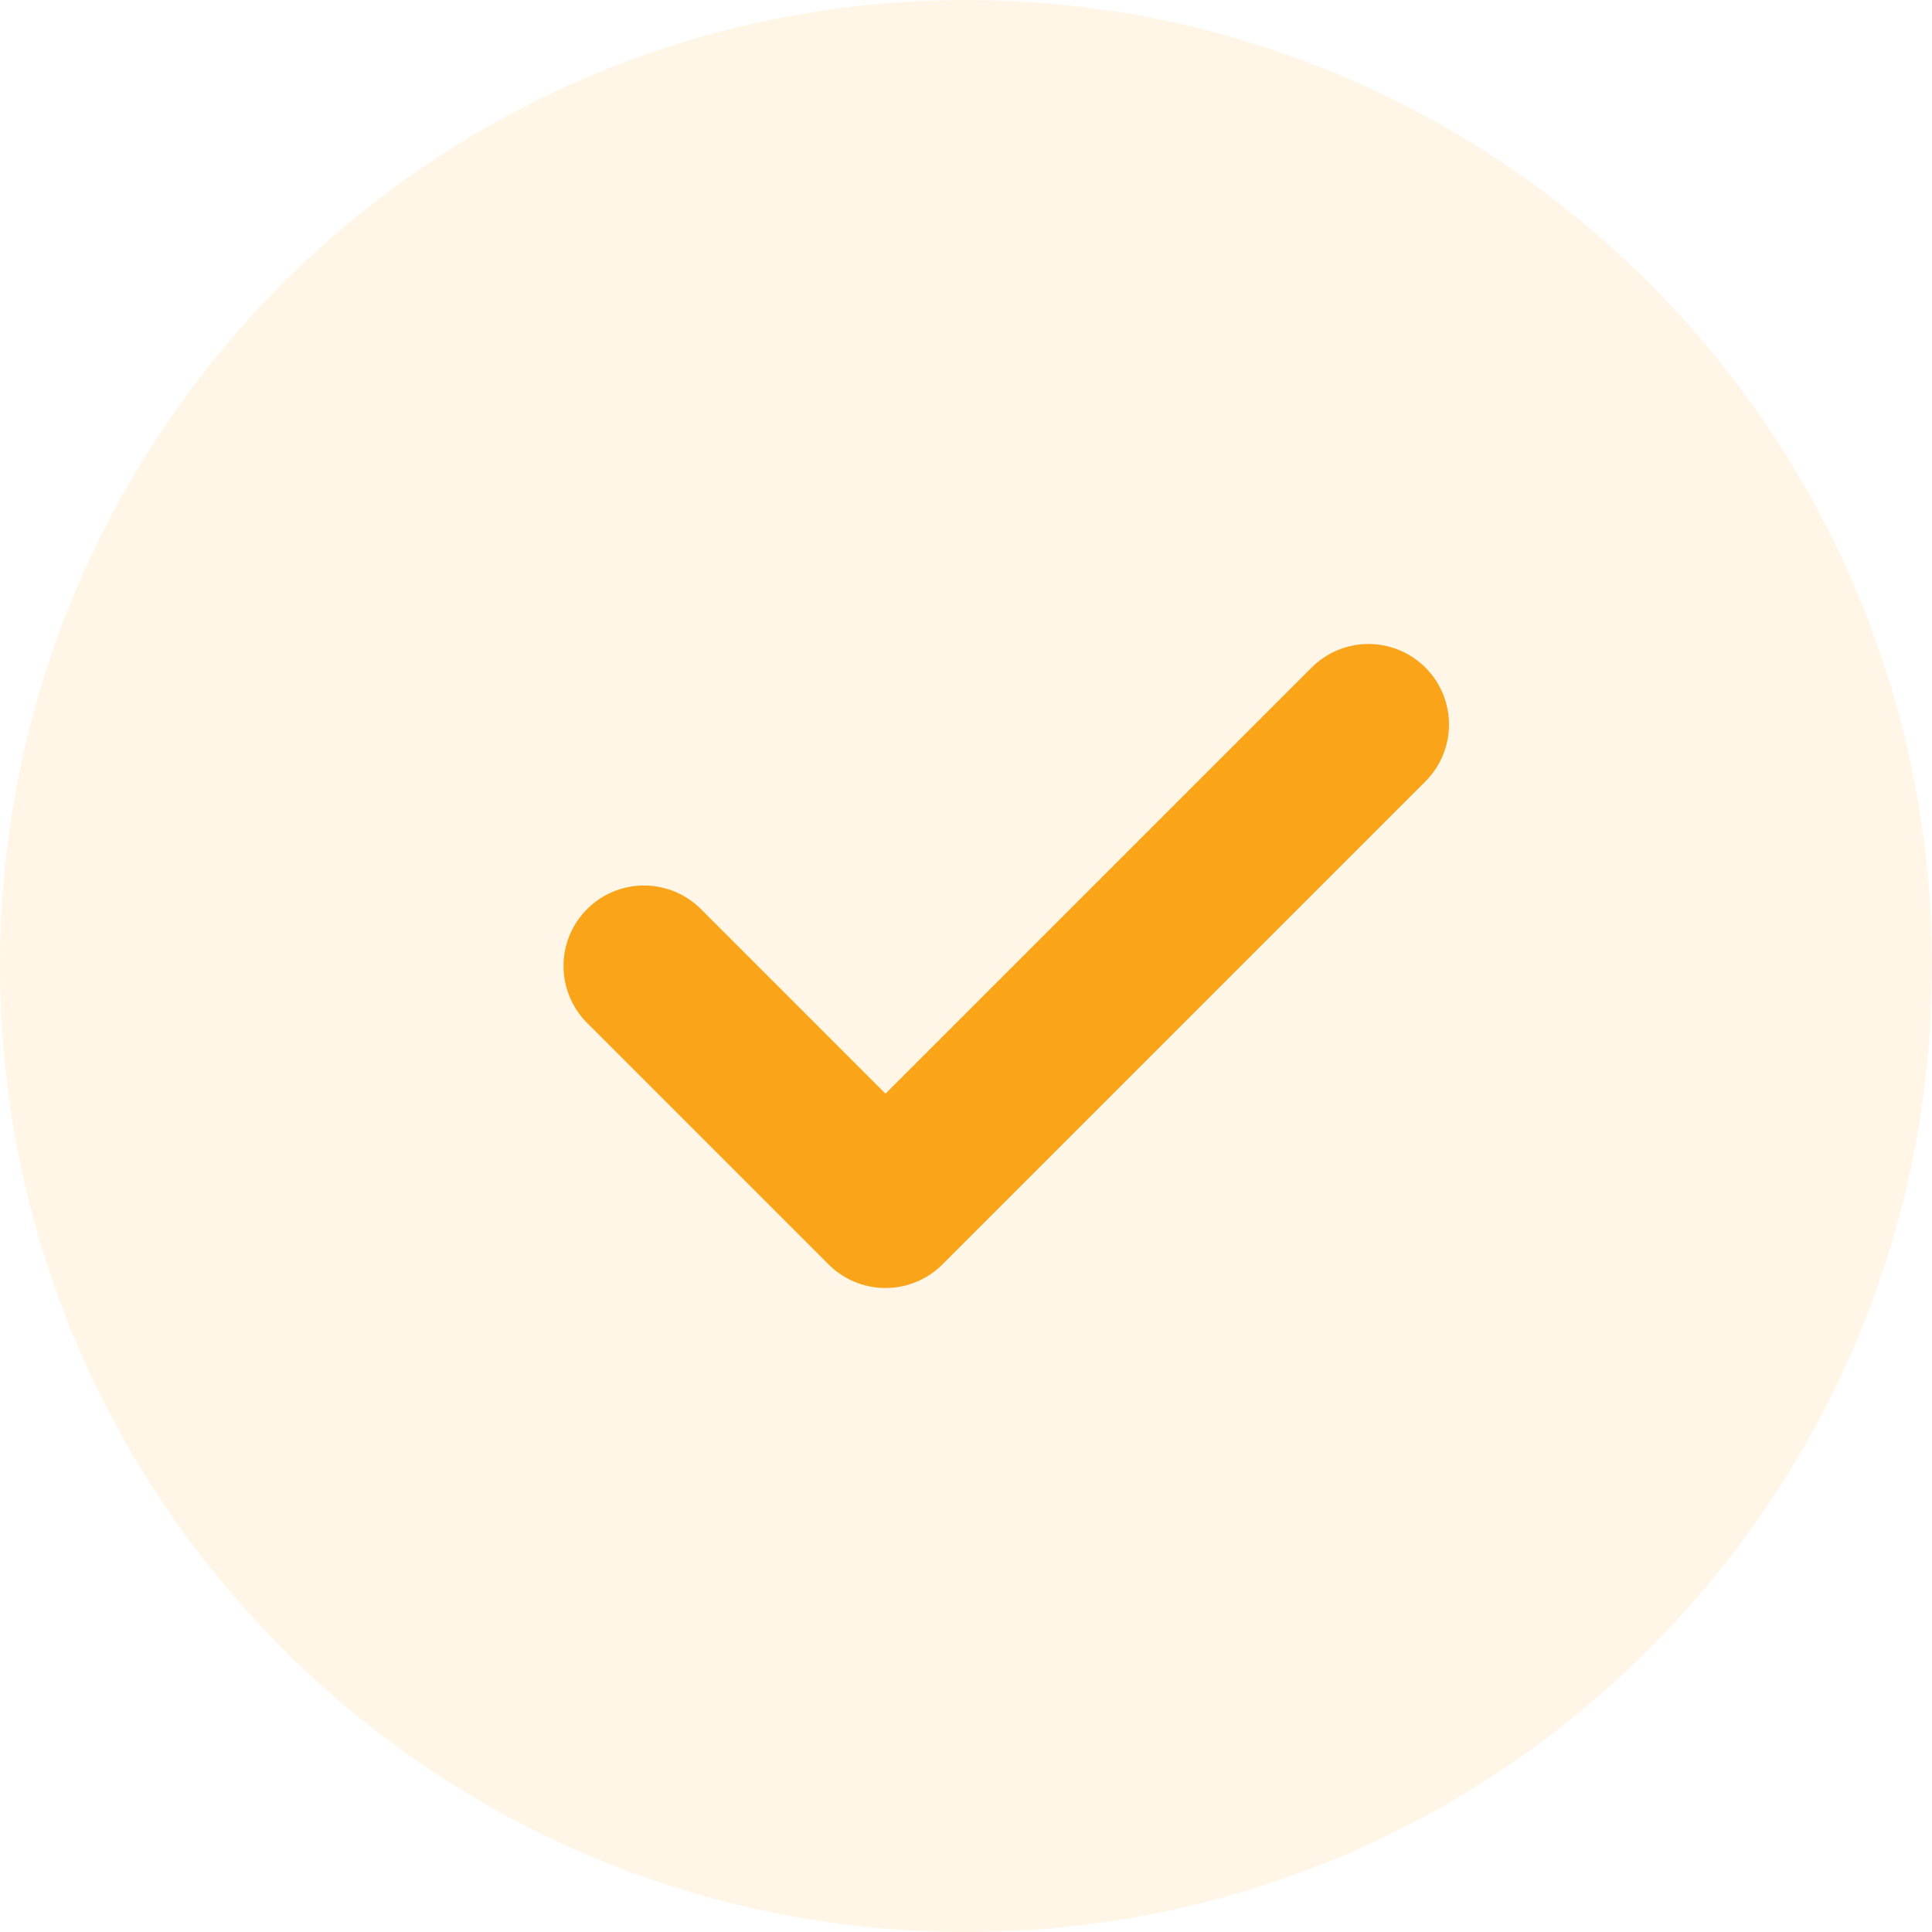
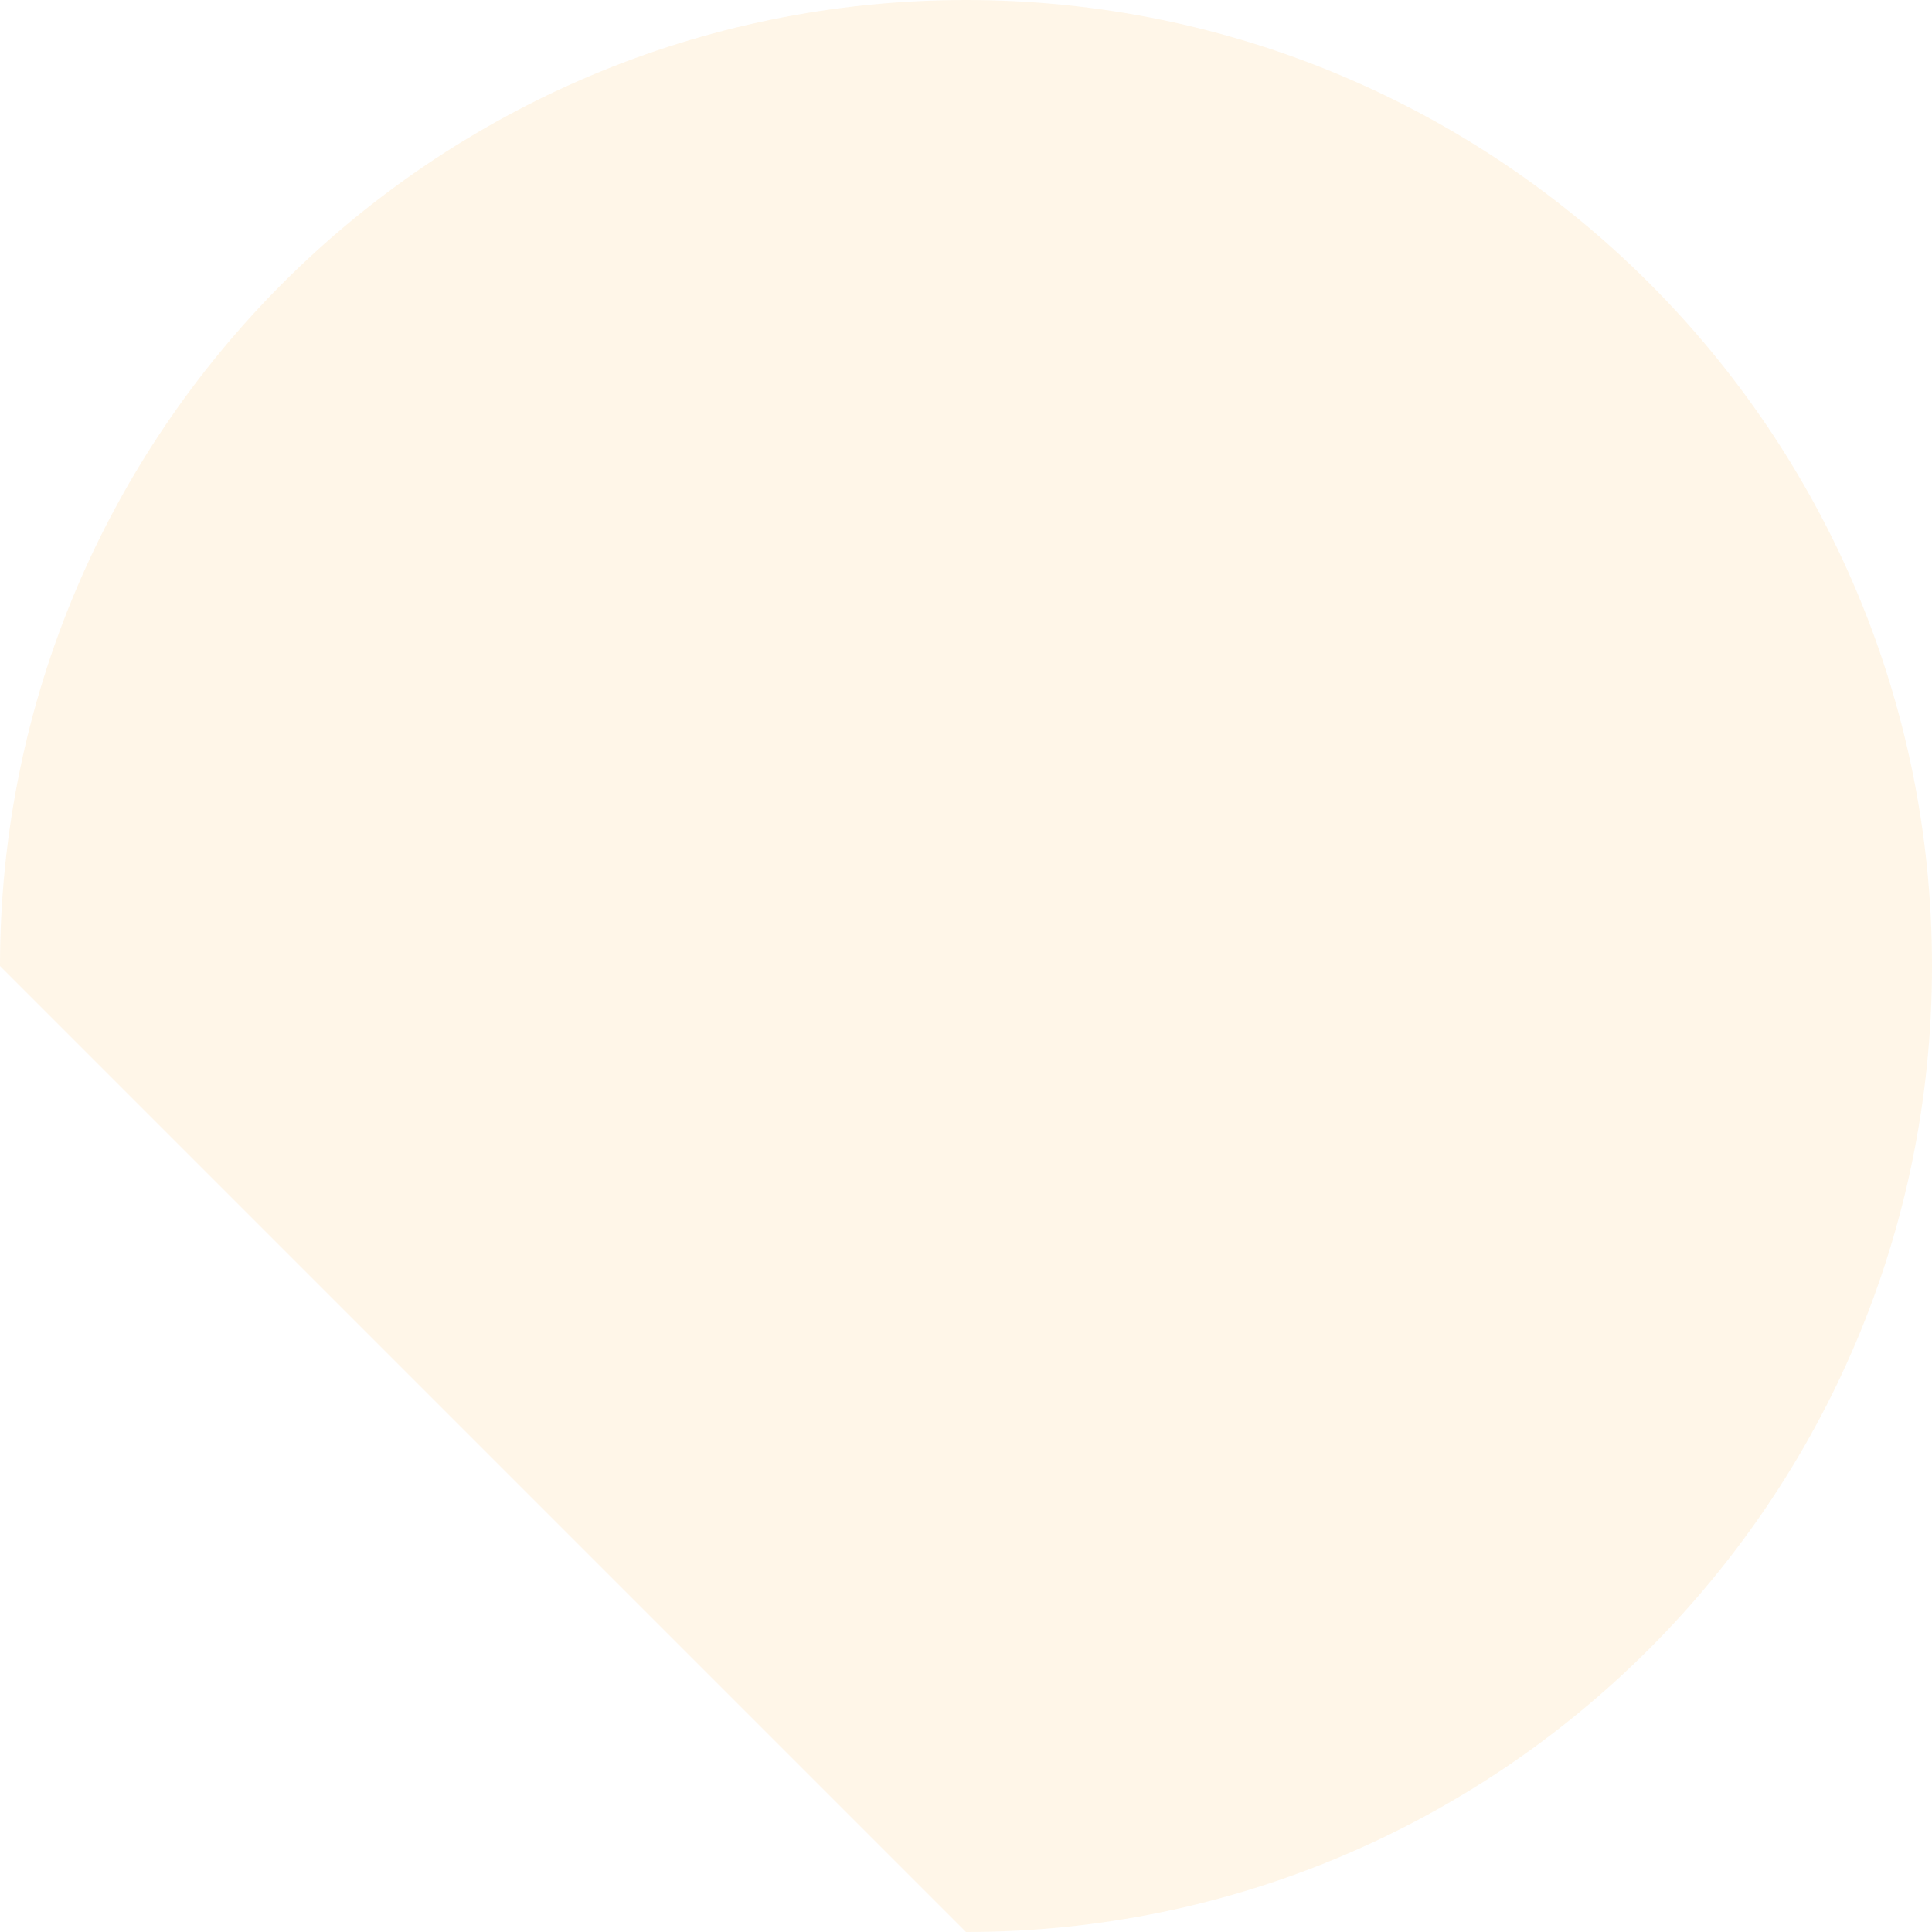
<svg xmlns="http://www.w3.org/2000/svg" width="24" height="24" viewBox="0 0 24 24" fill="none">
-   <path opacity="0.1" d="M12 24C18.627 24 24 18.627 24 12C24 5.373 18.627 0 12 0C5.373 0 0 5.373 0 12C0 18.627 5.373 24 12 24Z" fill="#FAA41A" />
-   <path d="M8 12L11 15L17 9" stroke="#FAA41A" stroke-width="2" stroke-linecap="round" stroke-linejoin="round" />
+   <path opacity="0.1" d="M12 24C18.627 24 24 18.627 24 12C24 5.373 18.627 0 12 0C5.373 0 0 5.373 0 12Z" fill="#FAA41A" />
</svg>